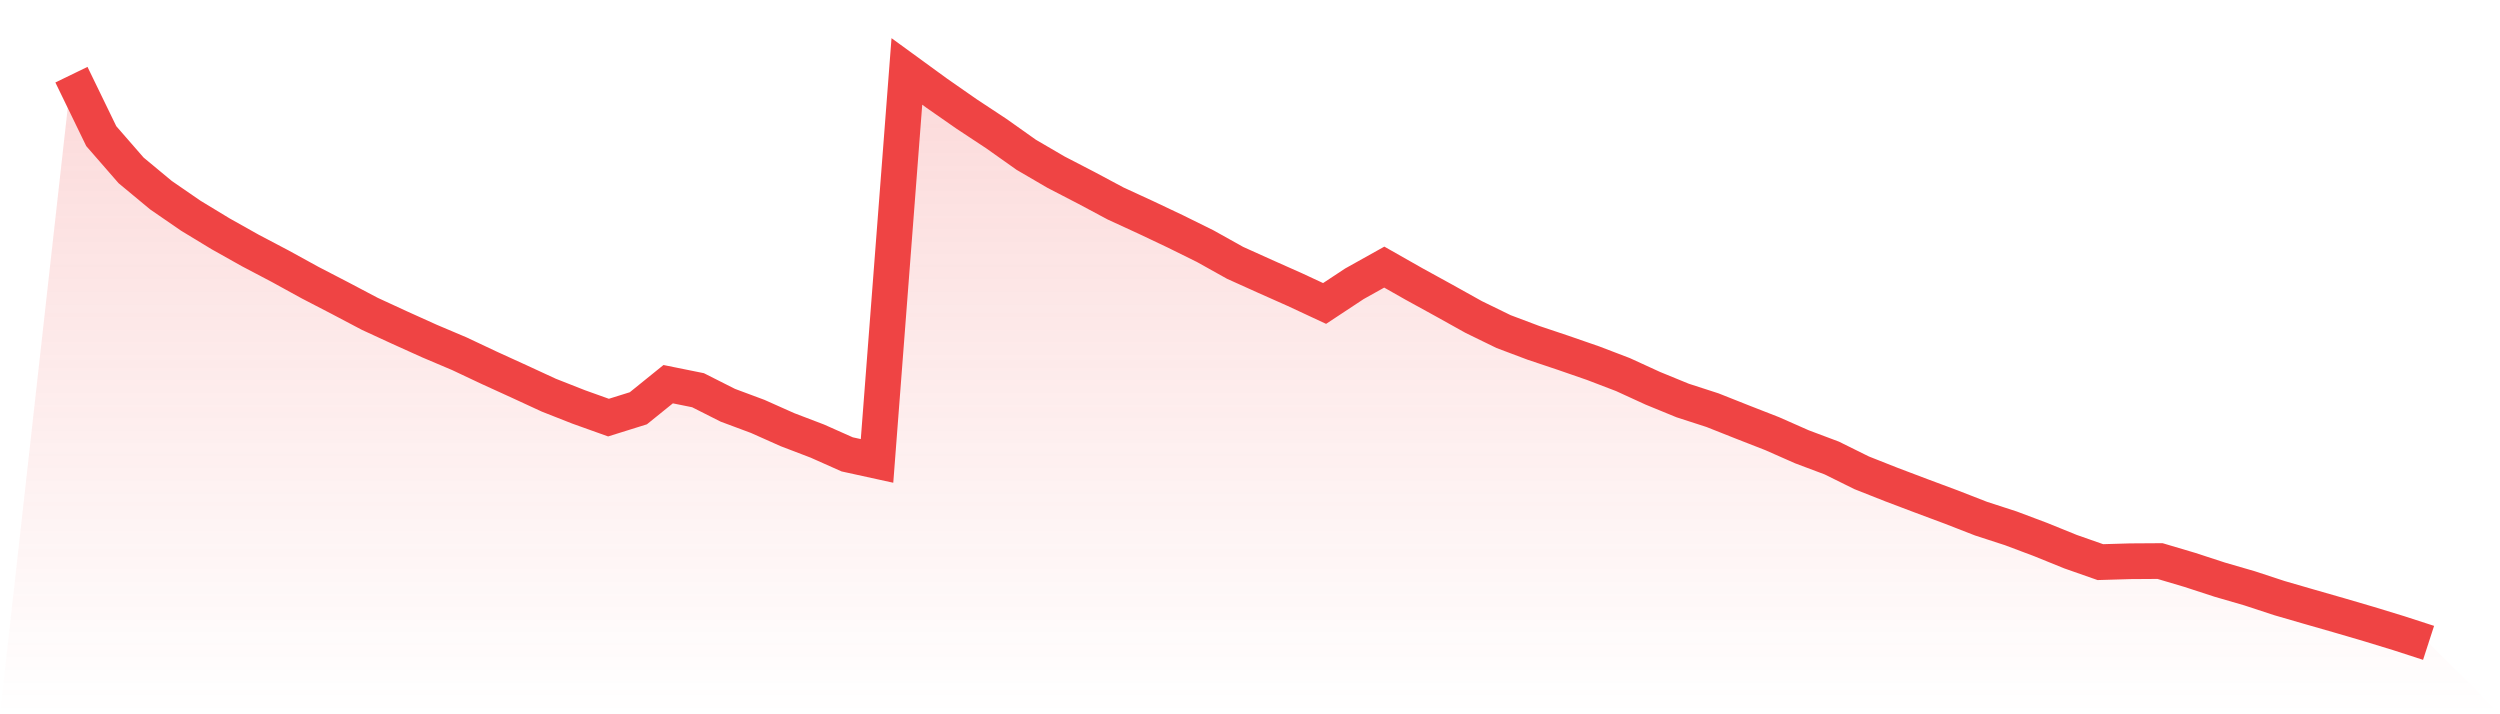
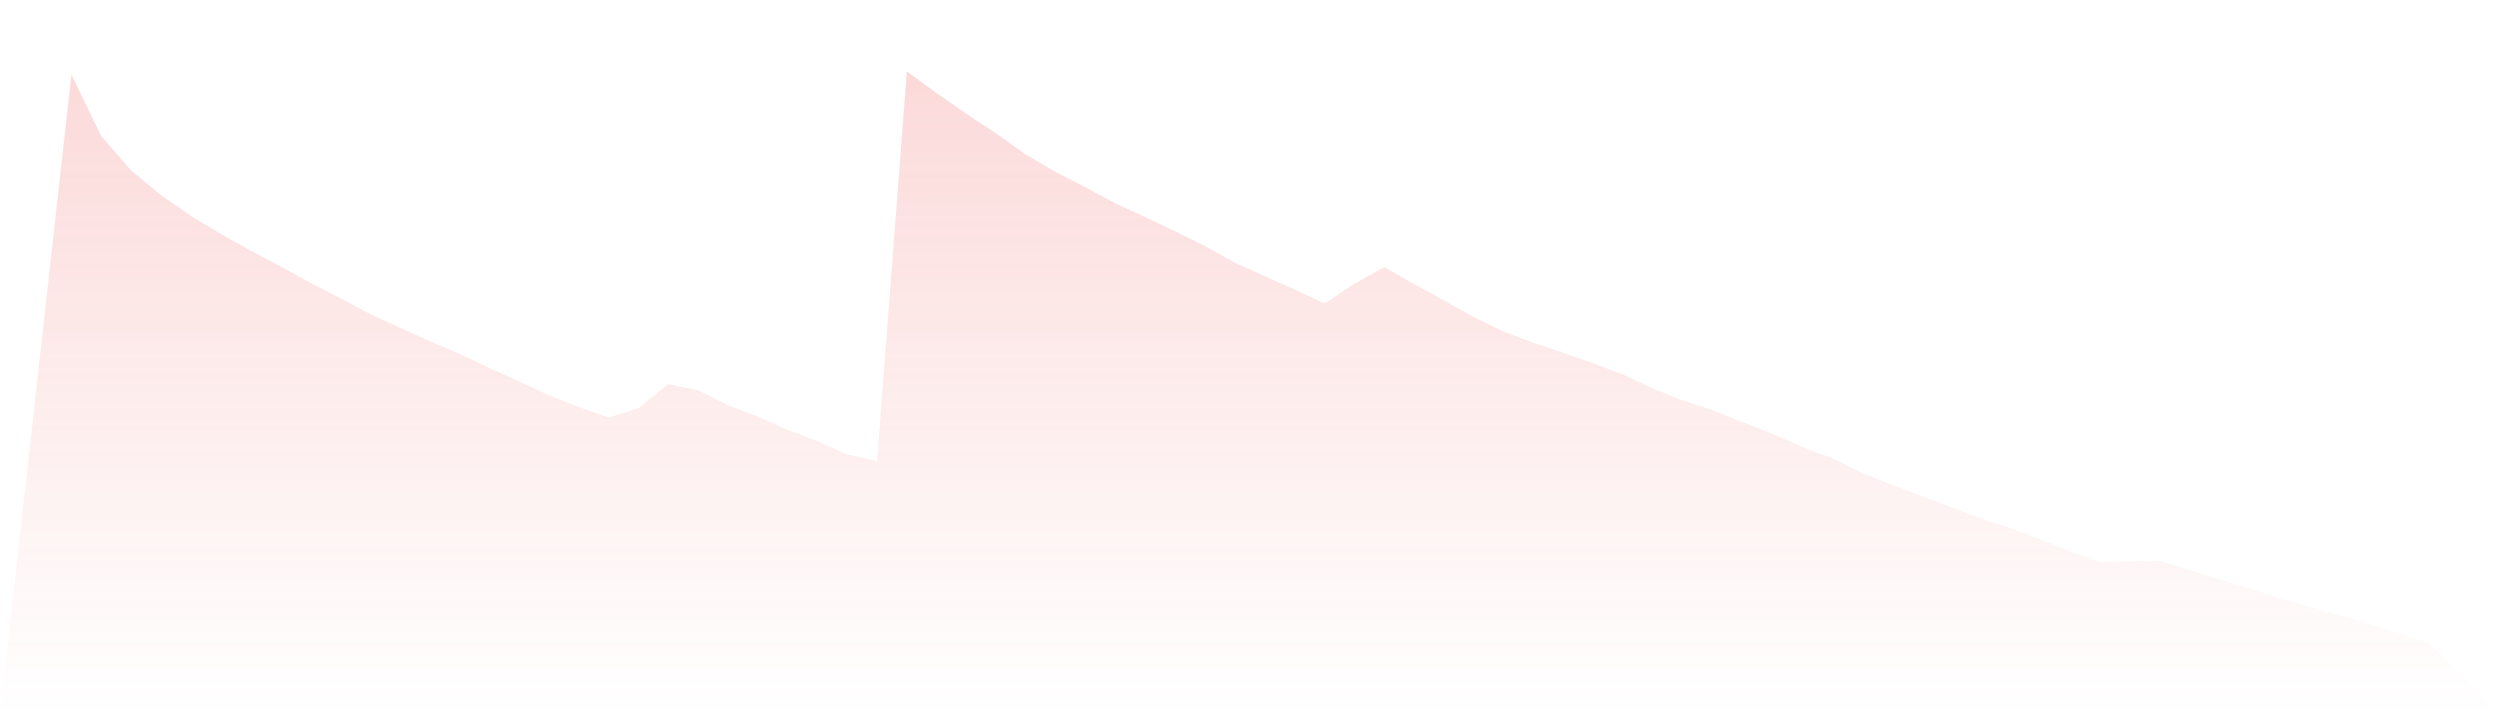
<svg xmlns="http://www.w3.org/2000/svg" viewBox="0 0 140 40">
  <defs>
    <linearGradient id="gradient" x1="0" x2="0" y1="0" y2="1">
      <stop offset="0%" stop-color="#ef4444" stop-opacity="0.2" />
      <stop offset="100%" stop-color="#ef4444" stop-opacity="0" />
    </linearGradient>
  </defs>
  <path d="M4,4.182 L4,4.182 L5.671,7.624 L7.342,9.542 L9.013,10.929 L10.684,12.08 L12.354,13.093 L14.025,14.031 L15.696,14.91 L17.367,15.828 L19.038,16.694 L20.709,17.575 L22.38,18.346 L24.051,19.1 L25.722,19.808 L27.392,20.596 L29.063,21.358 L30.734,22.13 L32.405,22.788 L34.076,23.386 L35.747,22.864 L37.418,21.514 L39.089,21.852 L40.759,22.695 L42.43,23.318 L44.101,24.063 L45.772,24.701 L47.443,25.445 L49.114,25.811 L50.785,4 L52.456,5.217 L54.127,6.381 L55.797,7.483 L57.468,8.667 L59.139,9.642 L60.81,10.507 L62.481,11.399 L64.152,12.168 L65.823,12.96 L67.494,13.786 L69.165,14.719 L70.835,15.472 L72.506,16.216 L74.177,16.994 L75.848,15.891 L77.519,14.958 L79.19,15.906 L80.861,16.824 L82.532,17.755 L84.203,18.57 L85.873,19.199 L87.544,19.759 L89.215,20.338 L90.886,20.977 L92.557,21.743 L94.228,22.428 L95.899,22.969 L97.57,23.632 L99.24,24.284 L100.911,25.022 L102.582,25.65 L104.253,26.477 L105.924,27.138 L107.595,27.77 L109.266,28.393 L110.937,29.044 L112.608,29.587 L114.278,30.215 L115.949,30.893 L117.62,31.479 L119.291,31.43 L120.962,31.419 L122.633,31.915 L124.304,32.46 L125.975,32.945 L127.646,33.494 L129.316,33.978 L130.987,34.457 L132.658,34.947 L134.329,35.458 L136,36 L140,40 L0,40 z" fill="url(#gradient)" />
-   <path d="M4,4.182 L4,4.182 L5.671,7.624 L7.342,9.542 L9.013,10.929 L10.684,12.08 L12.354,13.093 L14.025,14.031 L15.696,14.91 L17.367,15.828 L19.038,16.694 L20.709,17.575 L22.38,18.346 L24.051,19.1 L25.722,19.808 L27.392,20.596 L29.063,21.358 L30.734,22.13 L32.405,22.788 L34.076,23.386 L35.747,22.864 L37.418,21.514 L39.089,21.852 L40.759,22.695 L42.43,23.318 L44.101,24.063 L45.772,24.701 L47.443,25.445 L49.114,25.811 L50.785,4 L52.456,5.217 L54.127,6.381 L55.797,7.483 L57.468,8.667 L59.139,9.642 L60.81,10.507 L62.481,11.399 L64.152,12.168 L65.823,12.96 L67.494,13.786 L69.165,14.719 L70.835,15.472 L72.506,16.216 L74.177,16.994 L75.848,15.891 L77.519,14.958 L79.19,15.906 L80.861,16.824 L82.532,17.755 L84.203,18.57 L85.873,19.199 L87.544,19.759 L89.215,20.338 L90.886,20.977 L92.557,21.743 L94.228,22.428 L95.899,22.969 L97.57,23.632 L99.24,24.284 L100.911,25.022 L102.582,25.65 L104.253,26.477 L105.924,27.138 L107.595,27.77 L109.266,28.393 L110.937,29.044 L112.608,29.587 L114.278,30.215 L115.949,30.893 L117.62,31.479 L119.291,31.43 L120.962,31.419 L122.633,31.915 L124.304,32.46 L125.975,32.945 L127.646,33.494 L129.316,33.978 L130.987,34.457 L132.658,34.947 L134.329,35.458 L136,36" fill="none" stroke="#ef4444" stroke-width="2" />
</svg>